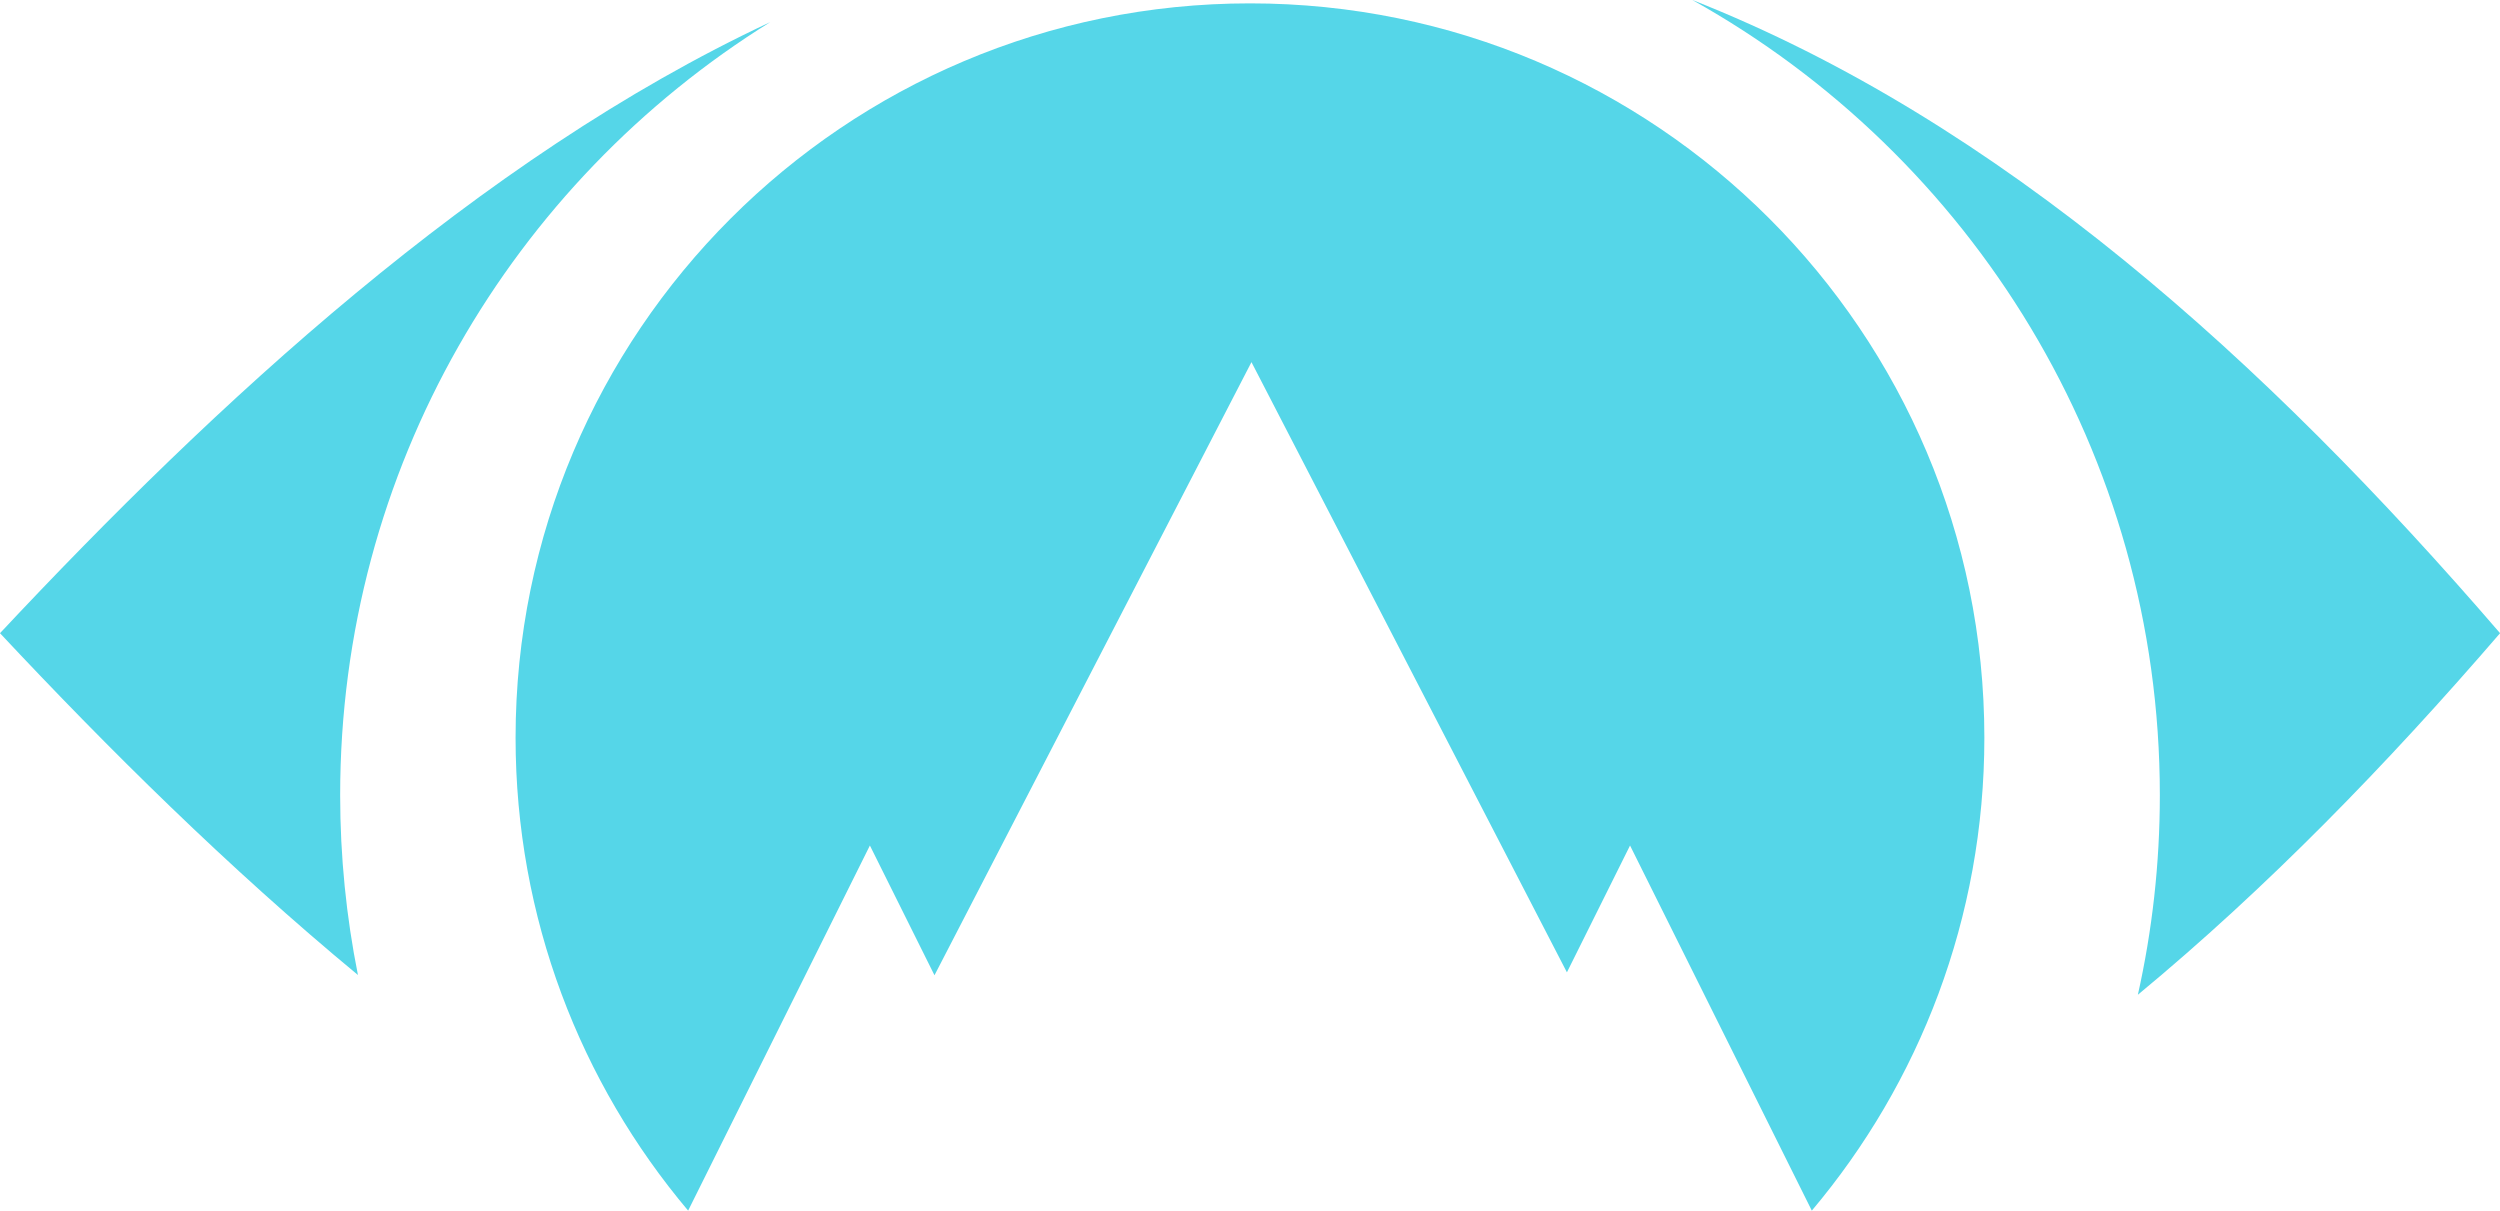
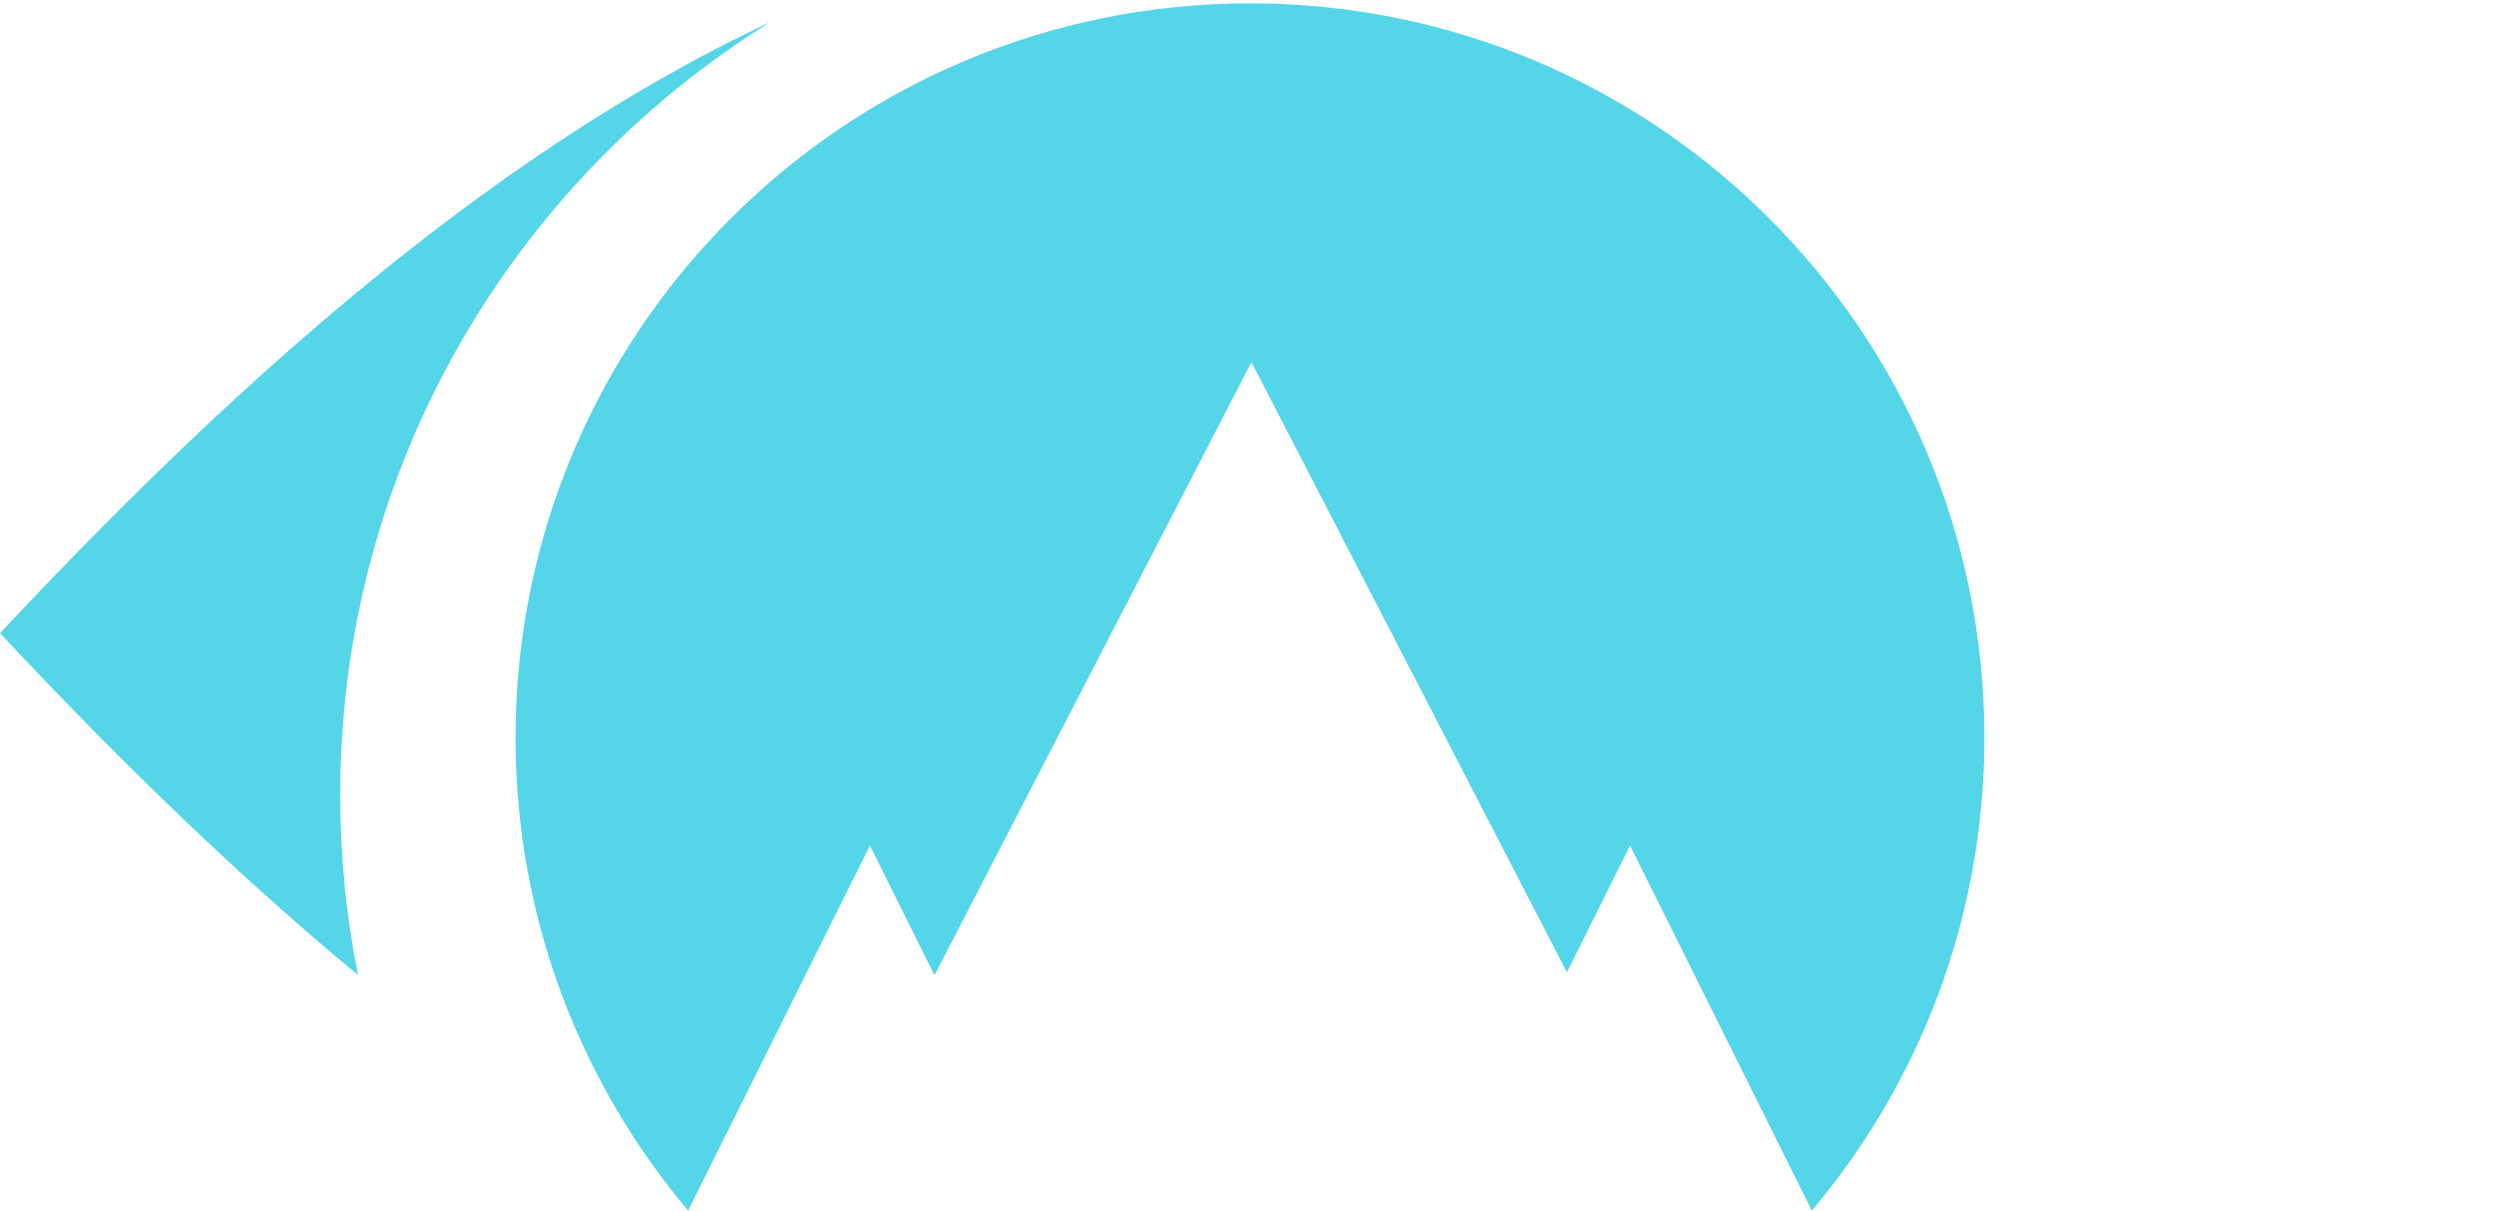
<svg xmlns="http://www.w3.org/2000/svg" id="_Слой_1" data-name=" Слой 1" viewBox="0 0 393.64 190.62">
  <defs>
    <style> .cls-1 { fill: #55d6e8; fill-rule: evenodd; stroke-width: 0px; } </style>
  </defs>
-   <path class="cls-1" d="M266.47,0c48.42,19.07,90.2,56.77,127.18,99.7-17.82,20.69-36.76,40.16-57.03,56.93,2.26-10.11,3.46-20.63,3.46-31.42,0-53.84-29.71-100.73-73.61-125.21Z" />
  <path class="cls-1" d="M0,99.7C33.72,63.7,75.27,25,121.28,3.48,80.63,28.76,53.56,73.82,53.56,125.21c0,9.69.97,19.16,2.8,28.31C35.88,136.58,16.95,117.8,0,99.7Z" />
  <path class="cls-1" d="M196.82.53c63.86,0,115.63,51.77,115.63,115.63,0,28.36-10.22,54.34-27.17,74.46l-28.62-57.49-9.94,19.97-49.67-96.08-49.91,96.54-10.17-20.43-28.62,57.49c-16.95-20.12-27.17-46.09-27.17-74.46C81.19,52.3,132.96.53,196.82.53Z" />
</svg>